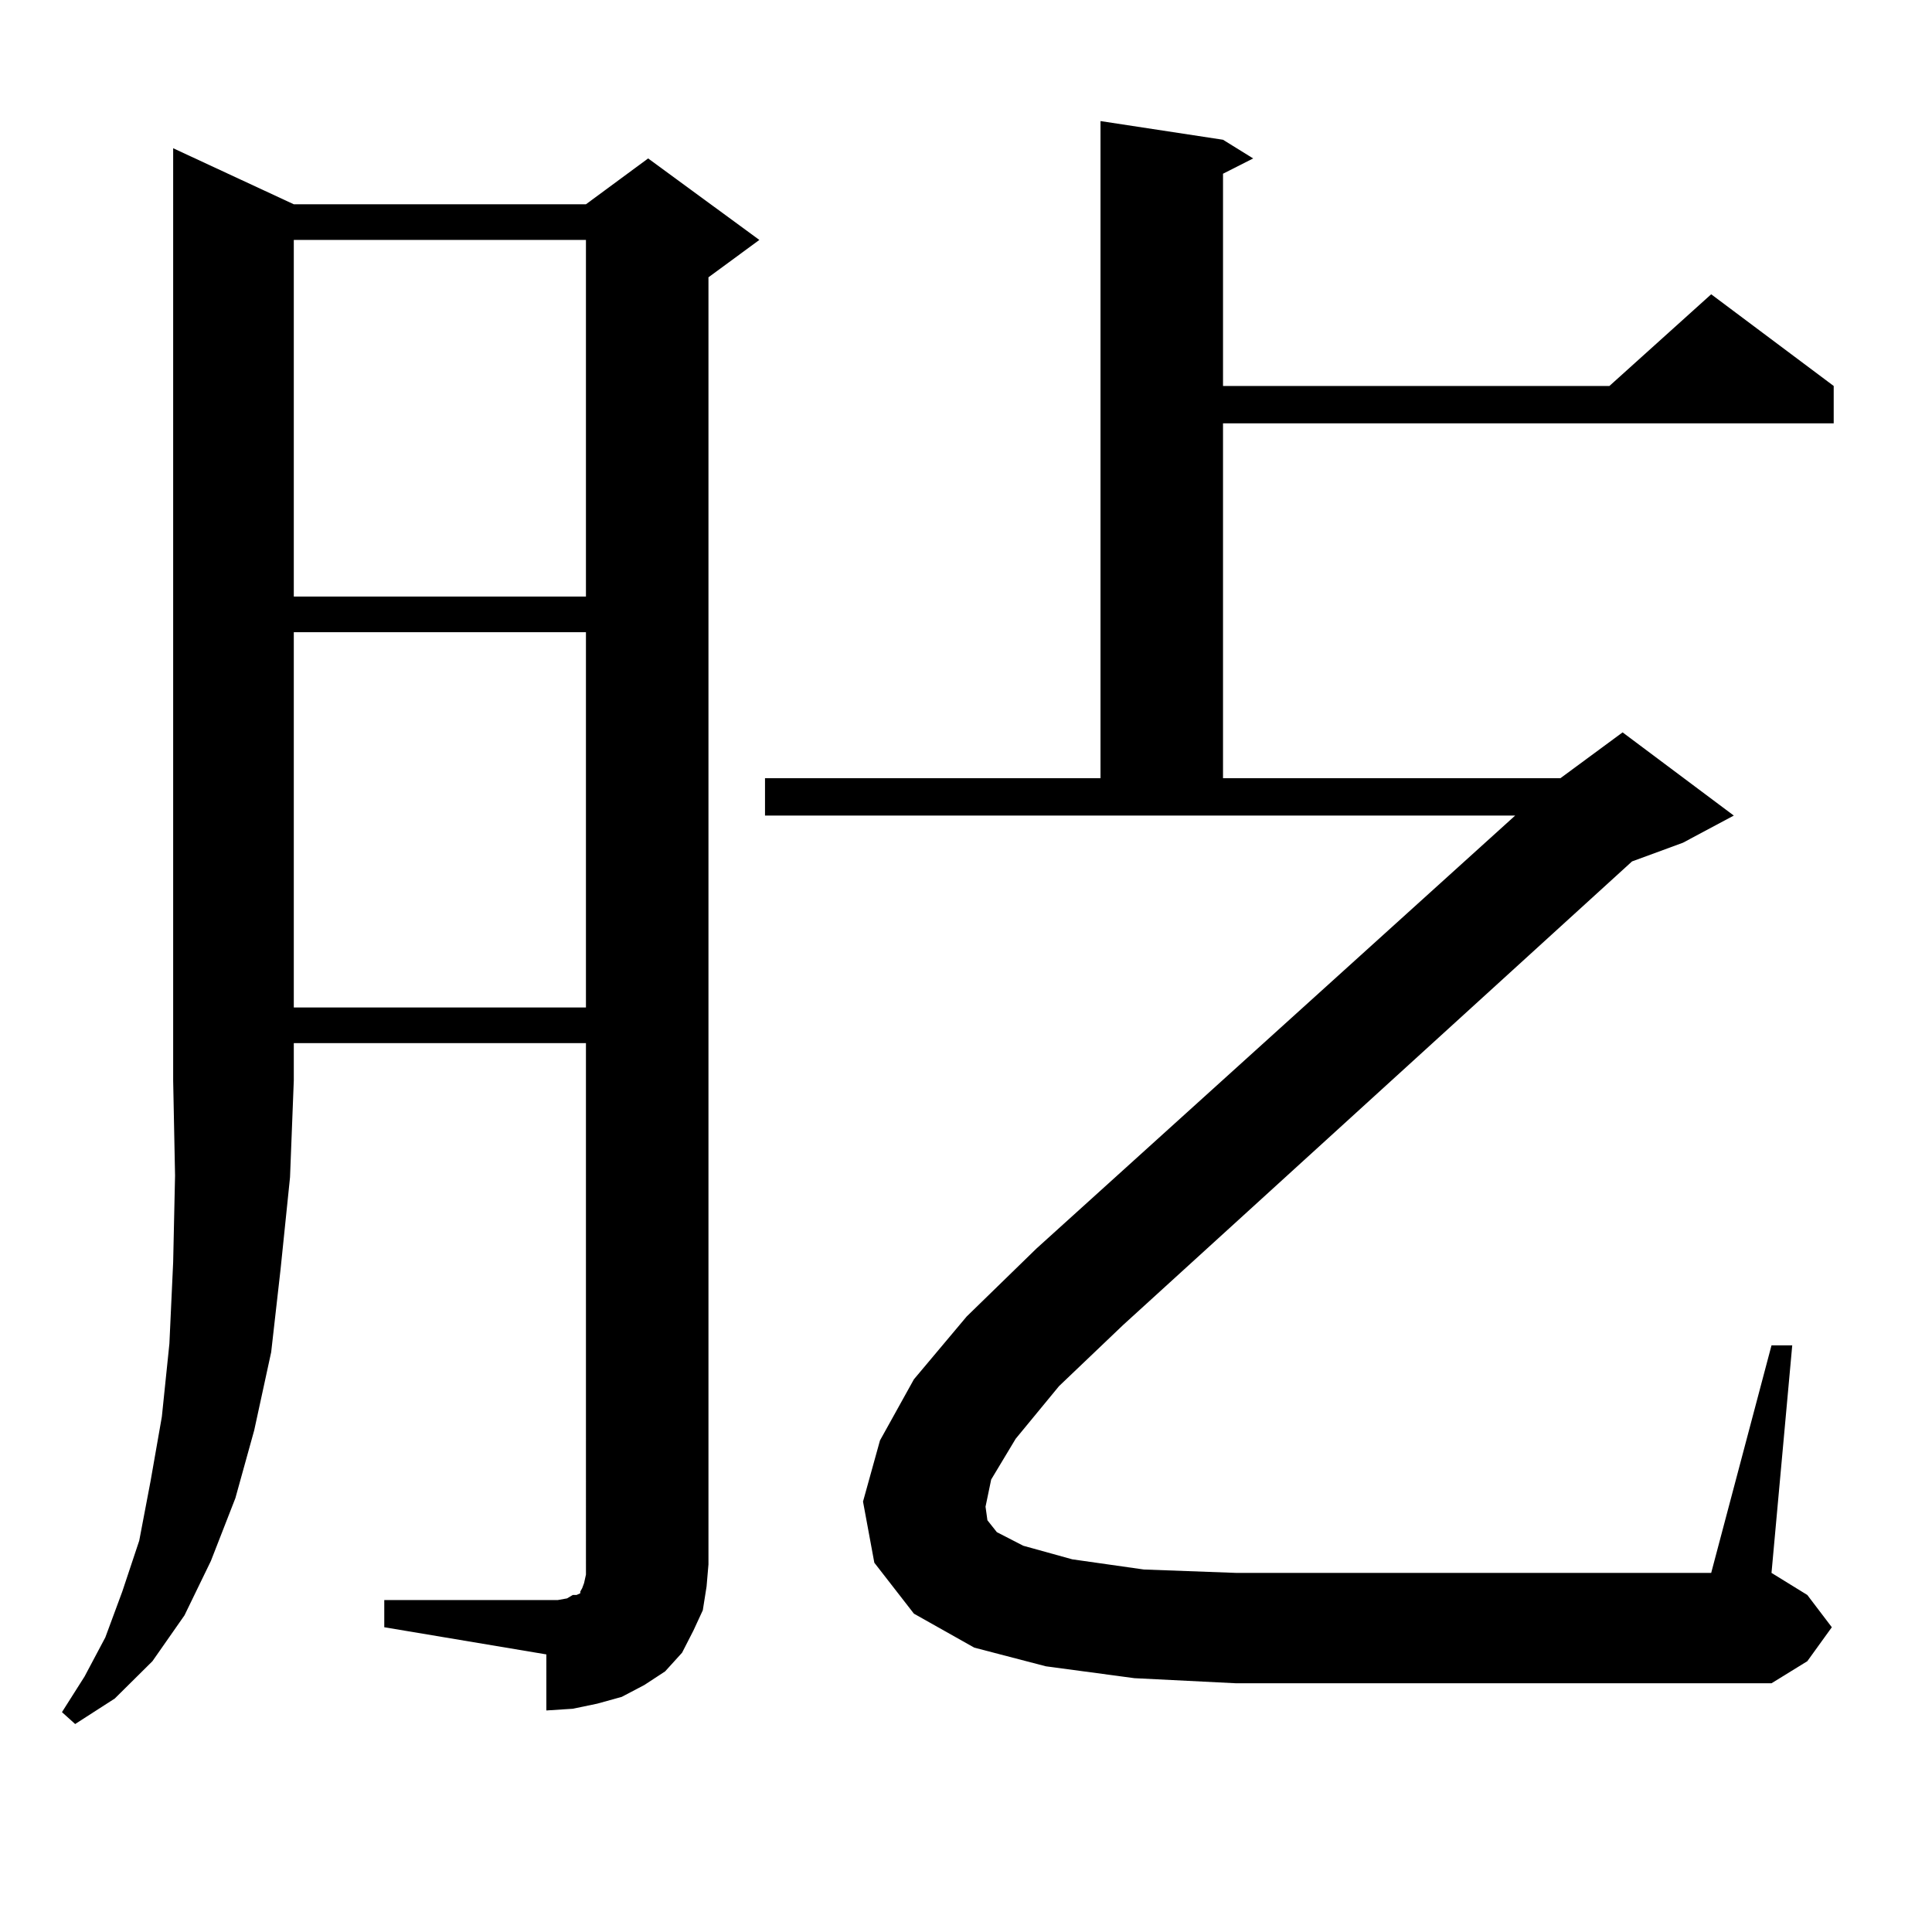
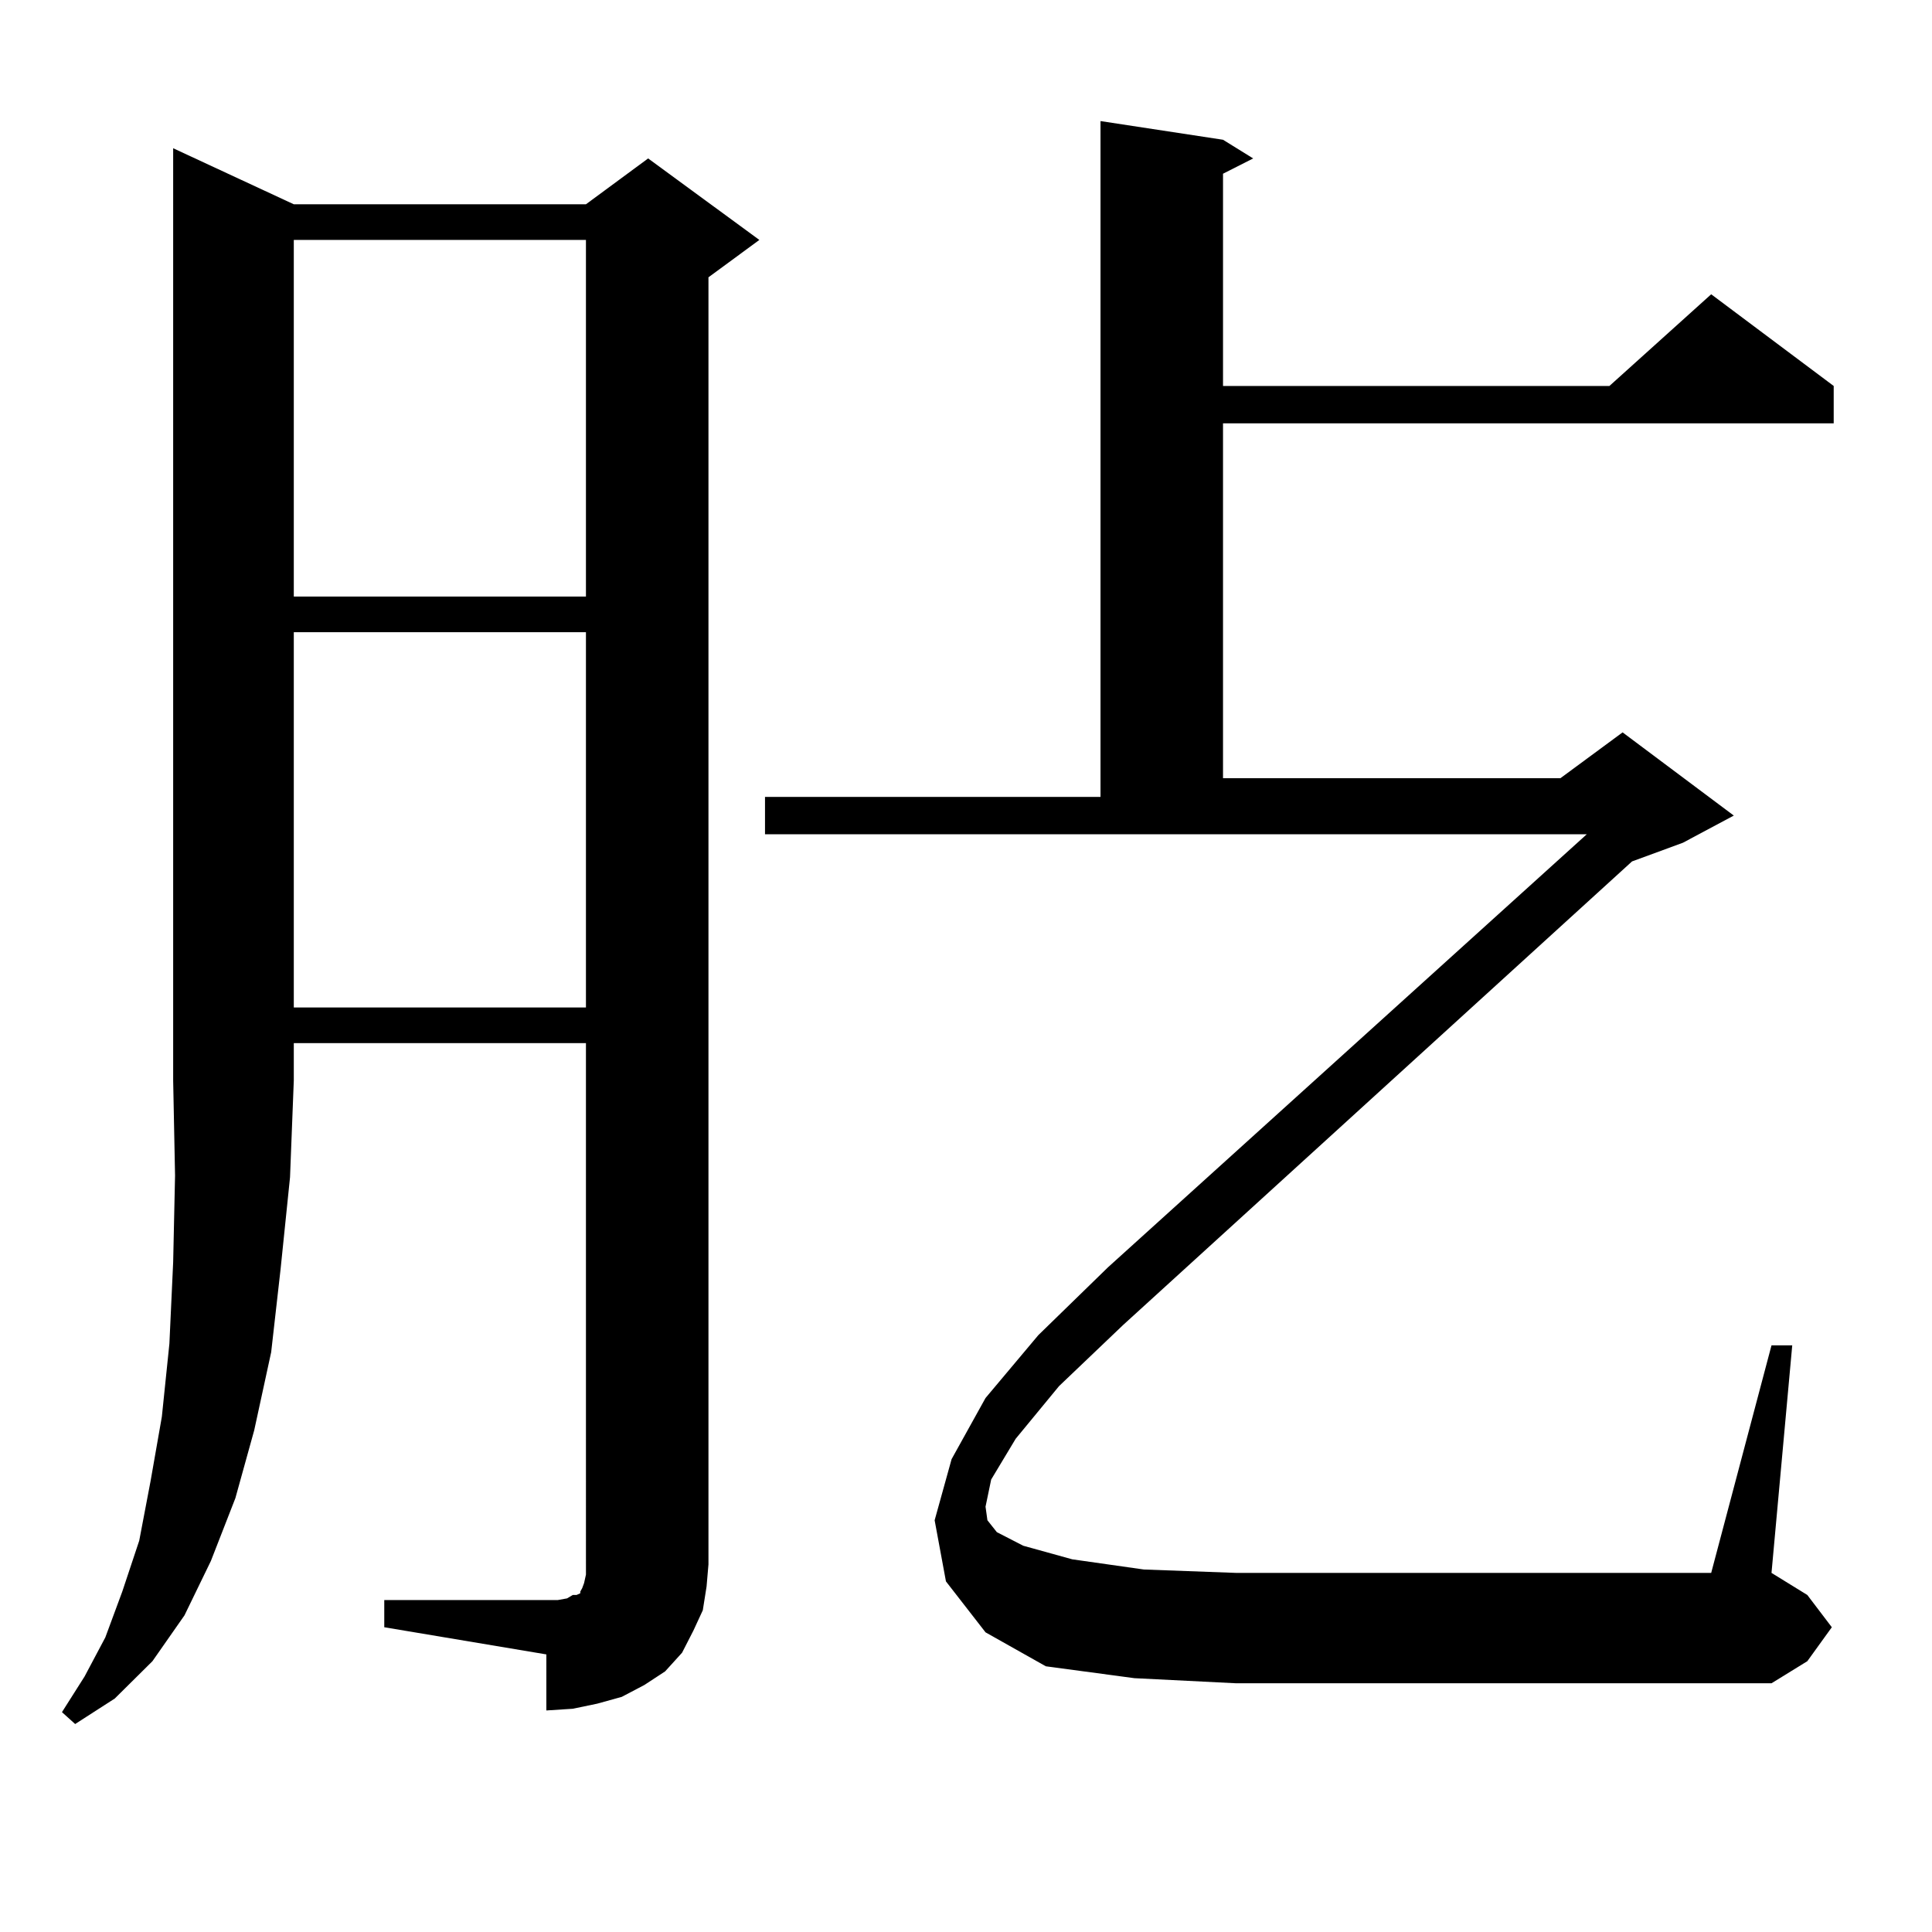
<svg xmlns="http://www.w3.org/2000/svg" version="1.1" id="图层_1" x="0px" y="0px" width="1000px" height="1000px" viewBox="0 0 1000 1000" enable-background="new 0 0 1000 1000" xml:space="preserve">
-   <path d="M152.069,105.734h151.216l32.194-23.73l57.56,42.188l-26.341,19.336v666.211l-0.976,11.426l-1.951,12.305l-4.878,10.547  l-5.854,11.426l-8.78,9.668l-10.731,7.031l-11.707,6.152l-12.683,3.516l-12.683,2.637l-13.658,0.879V856.32l-83.9-14.063v-14.063  h83.9h5.854l4.878-0.879l2.927-1.758h1.951l1.951-0.879v-0.879l0.976-1.758l0.976-2.637l0.976-4.395v-5.273V539.914H152.069v19.336  l-1.951,50.098l-4.878,47.461l-4.878,43.066l-8.78,40.43l-9.756,35.156l-12.683,32.52l-13.658,28.125L78.9,859.836l-19.512,19.336  l-20.487,13.184l-6.829-6.152l11.707-18.457l10.731-20.215l8.78-23.73l8.78-26.367l5.854-30.762l5.854-33.398l3.902-37.793  l1.951-42.188l0.976-44.824l-0.976-49.219V76.73L152.069,105.734z M152.069,124.191v184.57h151.216v-184.57H152.069z   M152.069,327.219v194.238h151.216V327.219H152.069z M525.719,744.699l-12.683,21.094l-2.927,14.063l0.976,7.031l4.878,6.152  l13.658,7.031l25.365,7.031l37.072,5.273l47.804,1.758H885.71l31.219-117.773h10.731l-10.731,117.773l18.536,11.426l12.683,16.699  l-12.683,17.578l-18.536,11.426H639.862l-52.682-2.637l-45.853-6.152l-37.072-9.668l-31.219-17.578l-20.487-26.367l-5.854-31.641  l8.78-31.641l17.561-31.641l27.316-32.52l36.097-35.156l247.799-224.121H395.966v-19.336H569.62V62.668l63.413,9.668l15.609,9.668  l-15.609,7.91v109.863h199.995l52.682-47.461l63.413,47.461v19.336h-316.09v183.691h174.63l32.194-23.73l57.56,43.066  l-26.341,14.063l-26.341,9.668L581.327,685.813l-33.17,31.641L525.719,744.699z" />
+   <path d="M152.069,105.734h151.216l32.194-23.73l57.56,42.188l-26.341,19.336v666.211l-0.976,11.426l-1.951,12.305l-4.878,10.547  l-5.854,11.426l-8.78,9.668l-10.731,7.031l-11.707,6.152l-12.683,3.516l-12.683,2.637l-13.658,0.879V856.32l-83.9-14.063v-14.063  h83.9h5.854l4.878-0.879l2.927-1.758h1.951l1.951-0.879v-0.879l0.976-1.758l0.976-2.637l0.976-4.395v-5.273V539.914H152.069v19.336  l-1.951,50.098l-4.878,47.461l-4.878,43.066l-8.78,40.43l-9.756,35.156l-12.683,32.52l-13.658,28.125L78.9,859.836l-19.512,19.336  l-20.487,13.184l-6.829-6.152l11.707-18.457l10.731-20.215l8.78-23.73l8.78-26.367l5.854-30.762l5.854-33.398l3.902-37.793  l1.951-42.188l0.976-44.824l-0.976-49.219V76.73L152.069,105.734z M152.069,124.191v184.57h151.216v-184.57H152.069z   M152.069,327.219v194.238h151.216V327.219H152.069z M525.719,744.699l-12.683,21.094l-2.927,14.063l0.976,7.031l4.878,6.152  l13.658,7.031l25.365,7.031l37.072,5.273l47.804,1.758H885.71l31.219-117.773h10.731l-10.731,117.773l18.536,11.426l12.683,16.699  l-12.683,17.578l-18.536,11.426H639.862l-52.682-2.637l-45.853-6.152l-31.219-17.578l-20.487-26.367l-5.854-31.641  l8.78-31.641l17.561-31.641l27.316-32.52l36.097-35.156l247.799-224.121H395.966v-19.336H569.62V62.668l63.413,9.668l15.609,9.668  l-15.609,7.91v109.863h199.995l52.682-47.461l63.413,47.461v19.336h-316.09v183.691h174.63l32.194-23.73l57.56,43.066  l-26.341,14.063l-26.341,9.668L581.327,685.813l-33.17,31.641L525.719,744.699z" />
</svg>